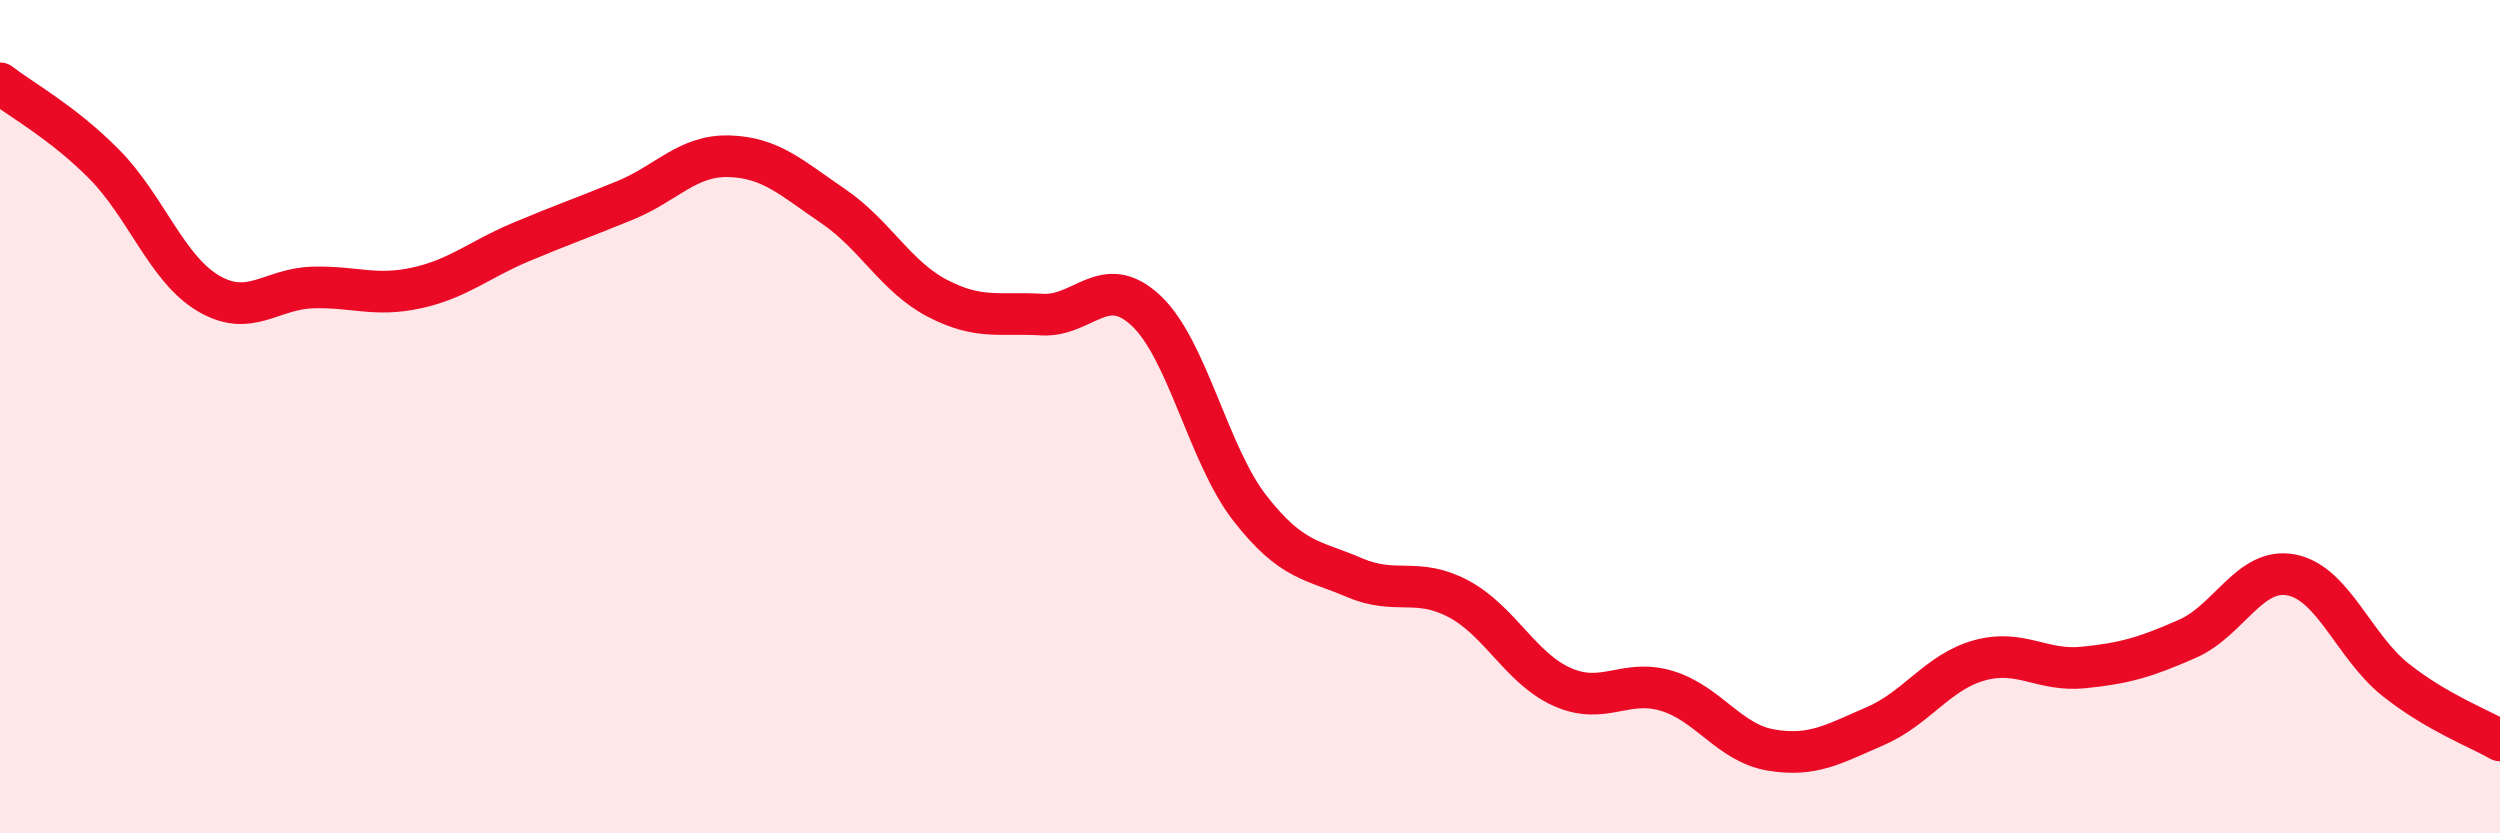
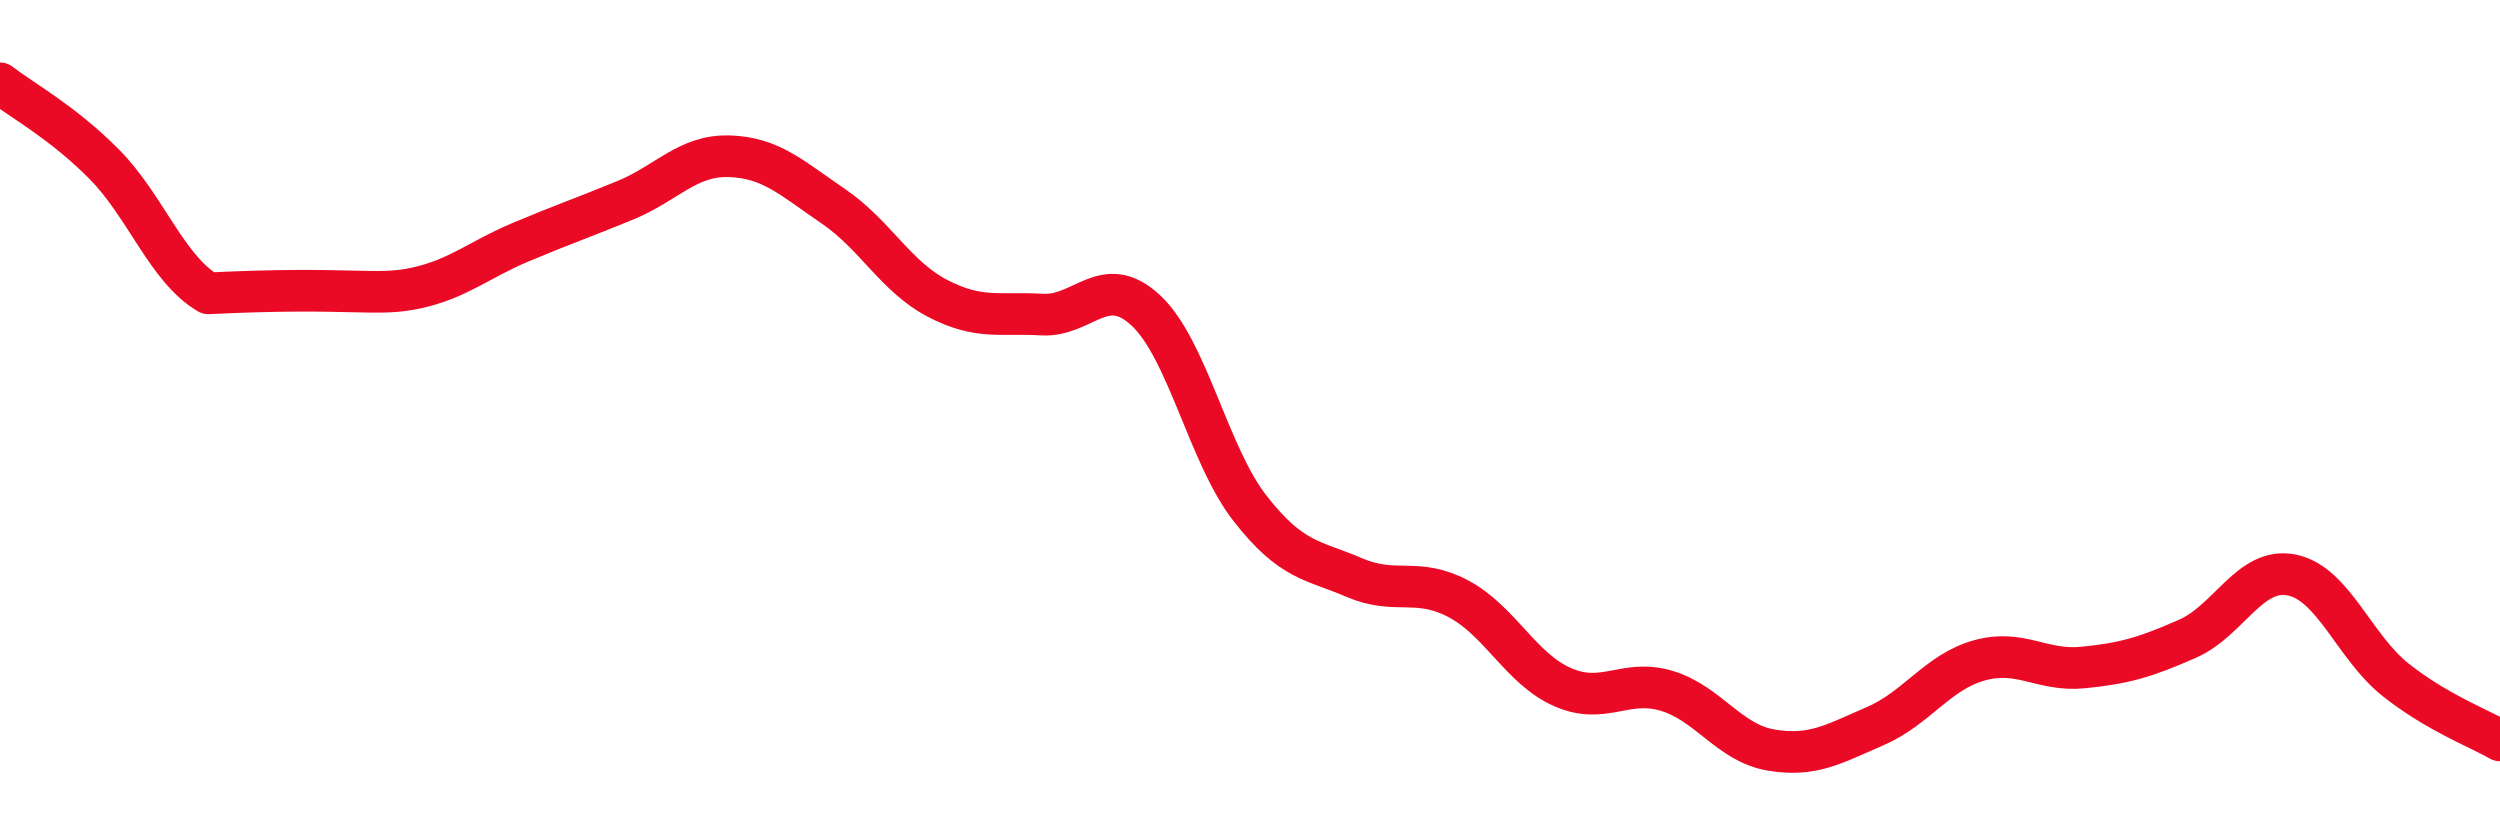
<svg xmlns="http://www.w3.org/2000/svg" width="60" height="20" viewBox="0 0 60 20">
-   <path d="M 0,2 C 0.5,2.39 1.5,2.93 2.5,3.94 C 3.5,4.95 4,6.45 5,7.04 C 6,7.63 6.5,6.93 7.5,6.9 C 8.5,6.87 9,7.13 10,6.91 C 11,6.69 11.5,6.23 12.5,5.81 C 13.5,5.39 14,5.22 15,4.81 C 16,4.4 16.5,3.72 17.5,3.75 C 18.5,3.78 19,4.27 20,4.95 C 21,5.63 21.5,6.64 22.5,7.16 C 23.5,7.68 24,7.49 25,7.55 C 26,7.61 26.5,6.52 27.5,7.45 C 28.5,8.38 29,10.92 30,12.2 C 31,13.48 31.5,13.43 32.5,13.86 C 33.5,14.29 34,13.84 35,14.37 C 36,14.9 36.5,16.05 37.5,16.49 C 38.5,16.93 39,16.28 40,16.58 C 41,16.88 41.5,17.83 42.5,18 C 43.5,18.17 44,17.86 45,17.43 C 46,17 46.5,16.13 47.5,15.85 C 48.5,15.57 49,16.12 50,16.02 C 51,15.92 51.5,15.77 52.5,15.33 C 53.5,14.89 54,13.6 55,13.8 C 56,14 56.5,15.53 57.5,16.32 C 58.5,17.11 59.5,17.48 60,17.77L60 20L0 20Z" fill="#EB0A25" opacity="0.1" stroke-linecap="round" stroke-linejoin="round" />
-   <path d="M 0,2 C 0.5,2.39 1.5,2.93 2.5,3.94 C 3.5,4.95 4,6.45 5,7.04 C 6,7.63 6.5,6.93 7.5,6.9 C 8.5,6.87 9,7.13 10,6.91 C 11,6.69 11.5,6.23 12.5,5.81 C 13.5,5.39 14,5.22 15,4.81 C 16,4.4 16.5,3.72 17.5,3.75 C 18.5,3.78 19,4.27 20,4.95 C 21,5.63 21.5,6.64 22.5,7.16 C 23.5,7.68 24,7.49 25,7.55 C 26,7.61 26.5,6.52 27.5,7.45 C 28.5,8.38 29,10.92 30,12.2 C 31,13.48 31.5,13.43 32.5,13.86 C 33.5,14.29 34,13.84 35,14.37 C 36,14.9 36.5,16.05 37.5,16.49 C 38.5,16.93 39,16.28 40,16.58 C 41,16.88 41.5,17.83 42.5,18 C 43.5,18.17 44,17.86 45,17.43 C 46,17 46.5,16.13 47.5,15.85 C 48.5,15.57 49,16.12 50,16.02 C 51,15.92 51.5,15.77 52.5,15.33 C 53.5,14.89 54,13.6 55,13.8 C 56,14 56.5,15.53 57.5,16.32 C 58.5,17.11 59.5,17.48 60,17.77" stroke="#EB0A25" stroke-width="1" fill="none" stroke-linecap="round" stroke-linejoin="round" />
+   <path d="M 0,2 C 0.5,2.39 1.5,2.93 2.5,3.94 C 3.5,4.95 4,6.45 5,7.04 C 8.5,6.87 9,7.13 10,6.91 C 11,6.69 11.5,6.23 12.5,5.81 C 13.5,5.39 14,5.22 15,4.81 C 16,4.4 16.5,3.72 17.5,3.75 C 18.5,3.78 19,4.27 20,4.95 C 21,5.63 21.5,6.64 22.5,7.16 C 23.5,7.68 24,7.49 25,7.55 C 26,7.61 26.5,6.52 27.5,7.45 C 28.5,8.38 29,10.92 30,12.2 C 31,13.48 31.5,13.43 32.5,13.86 C 33.5,14.29 34,13.84 35,14.37 C 36,14.9 36.5,16.05 37.5,16.49 C 38.5,16.93 39,16.28 40,16.58 C 41,16.88 41.5,17.83 42.5,18 C 43.5,18.17 44,17.86 45,17.43 C 46,17 46.5,16.13 47.5,15.85 C 48.5,15.57 49,16.12 50,16.02 C 51,15.92 51.5,15.77 52.5,15.33 C 53.5,14.89 54,13.6 55,13.8 C 56,14 56.5,15.53 57.5,16.32 C 58.5,17.11 59.5,17.48 60,17.77" stroke="#EB0A25" stroke-width="1" fill="none" stroke-linecap="round" stroke-linejoin="round" />
</svg>